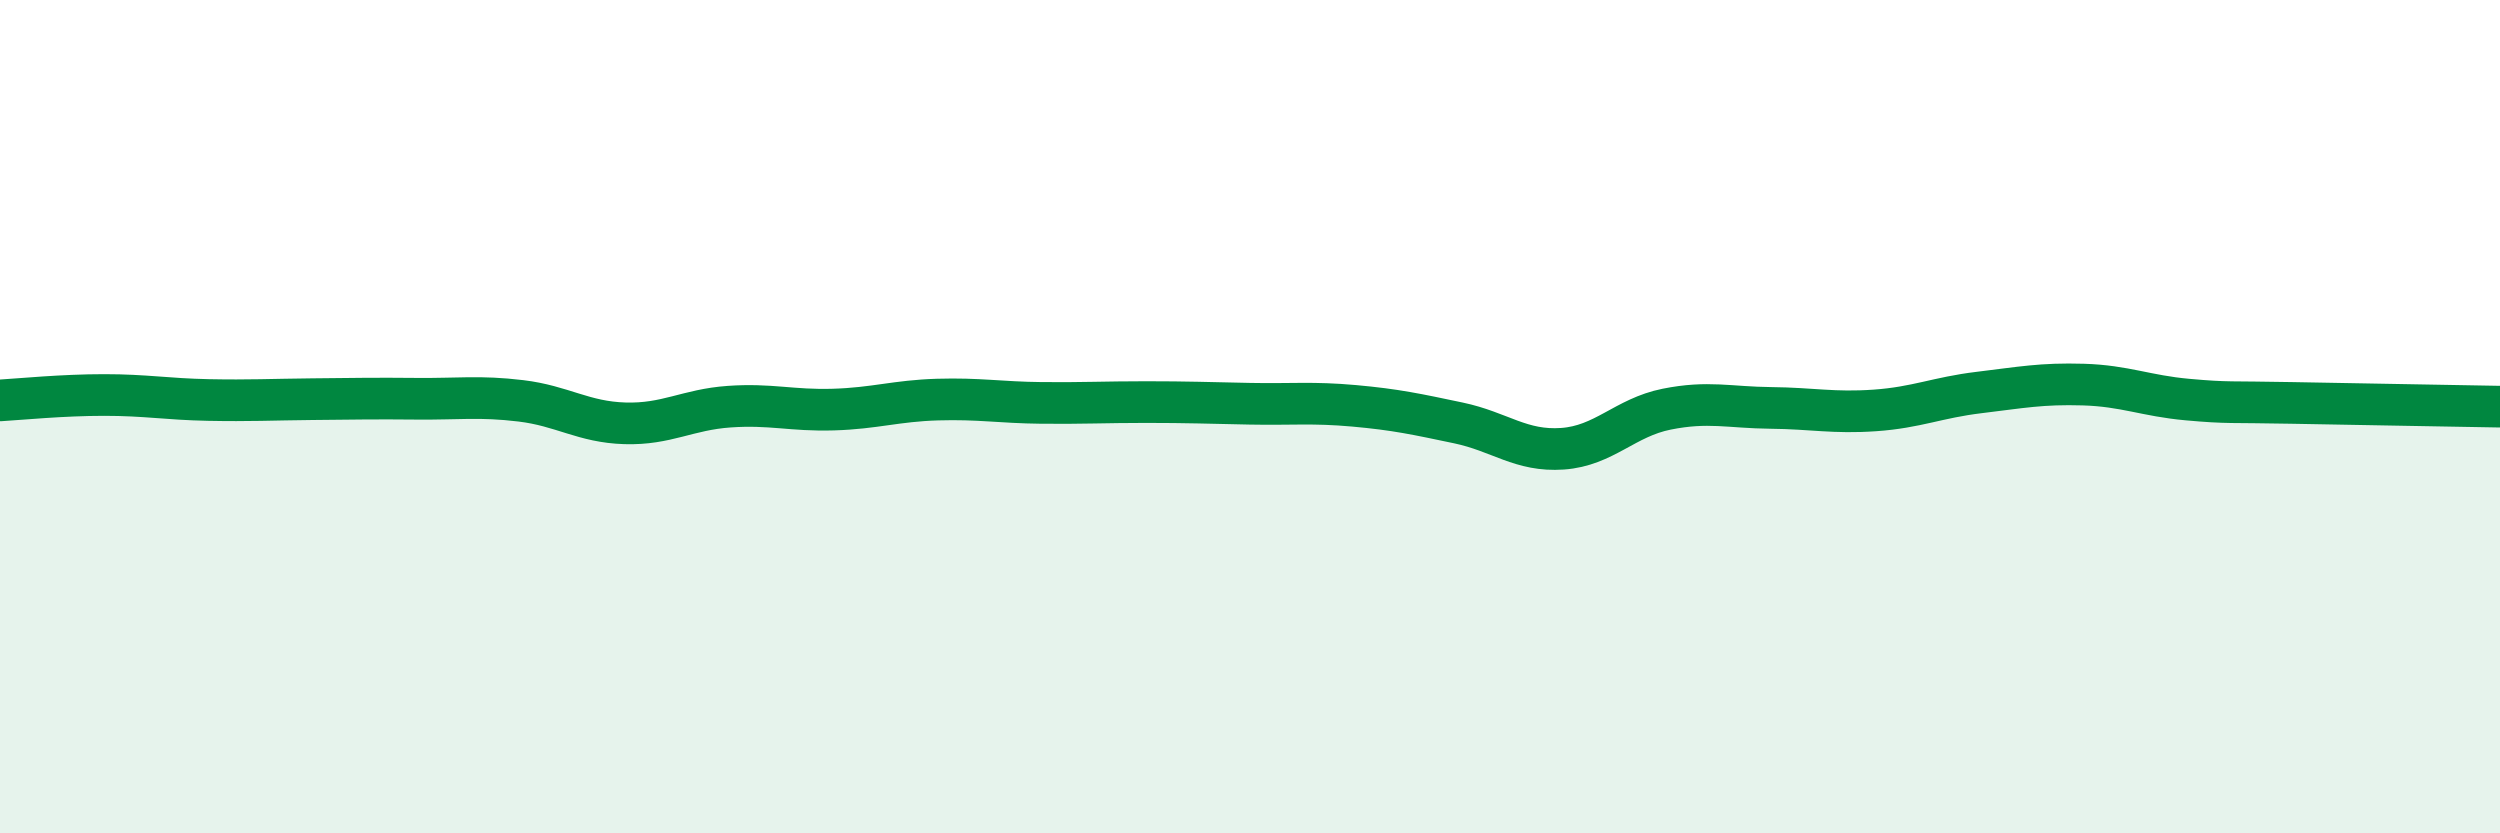
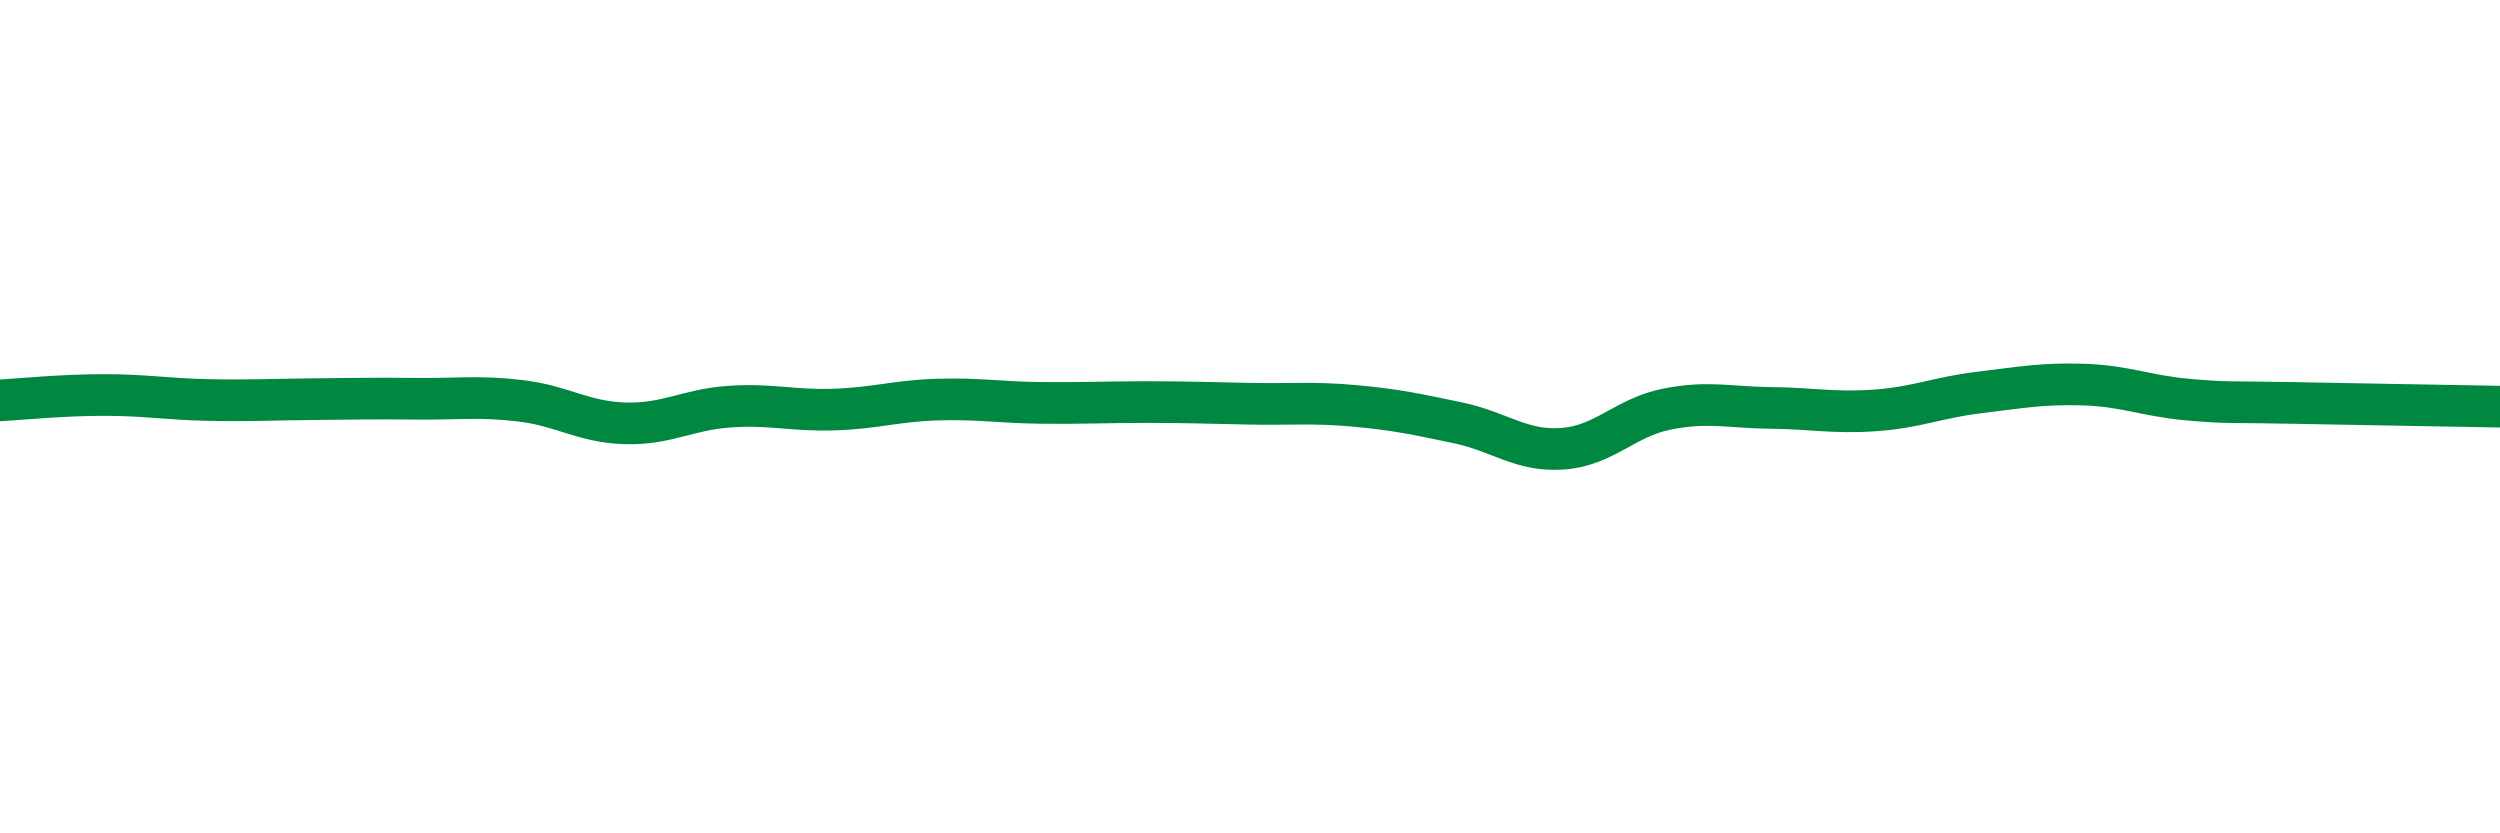
<svg xmlns="http://www.w3.org/2000/svg" width="60" height="20" viewBox="0 0 60 20">
-   <path d="M 0,9.61 C 0.5,9.58 1.5,9.48 2.5,9.48 C 3.5,9.48 4,9.58 5,9.6 C 6,9.62 6.5,9.59 7.5,9.58 C 8.5,9.57 9,9.56 10,9.57 C 11,9.58 11.5,9.5 12.5,9.62 C 13.5,9.74 14,10.13 15,10.16 C 16,10.19 16.5,9.83 17.5,9.76 C 18.5,9.69 19,9.86 20,9.83 C 21,9.8 21.5,9.62 22.5,9.59 C 23.5,9.56 24,9.66 25,9.67 C 26,9.68 26.5,9.65 27.5,9.65 C 28.5,9.65 29,9.67 30,9.69 C 31,9.71 31.5,9.65 32.5,9.74 C 33.5,9.83 34,9.94 35,10.15 C 36,10.36 36.5,10.84 37.5,10.77 C 38.5,10.7 39,10.02 40,9.82 C 41,9.62 41.5,9.78 42.5,9.79 C 43.5,9.8 44,9.92 45,9.85 C 46,9.78 46.5,9.54 47.5,9.42 C 48.5,9.3 49,9.2 50,9.23 C 51,9.26 51.5,9.5 52.5,9.59 C 53.5,9.68 53.5,9.64 55,9.67 C 56.5,9.7 59,9.74 60,9.76L60 20L0 20Z" fill="#008740" opacity="0.1" stroke-linecap="round" stroke-linejoin="round" />
  <path d="M 0,9.61 C 0.5,9.58 1.5,9.48 2.5,9.48 C 3.5,9.48 4,9.58 5,9.6 C 6,9.62 6.5,9.59 7.5,9.58 C 8.5,9.57 9,9.56 10,9.57 C 11,9.58 11.5,9.5 12.5,9.62 C 13.5,9.74 14,10.13 15,10.16 C 16,10.19 16.5,9.83 17.5,9.76 C 18.5,9.69 19,9.86 20,9.83 C 21,9.8 21.5,9.62 22.5,9.59 C 23.5,9.56 24,9.66 25,9.67 C 26,9.68 26.5,9.65 27.5,9.65 C 28.5,9.65 29,9.67 30,9.69 C 31,9.71 31.5,9.65 32.5,9.74 C 33.5,9.83 34,9.94 35,10.15 C 36,10.36 36.5,10.84 37.5,10.77 C 38.5,10.7 39,10.02 40,9.82 C 41,9.62 41.5,9.78 42.5,9.79 C 43.5,9.8 44,9.92 45,9.85 C 46,9.78 46.5,9.54 47.5,9.42 C 48.5,9.3 49,9.2 50,9.23 C 51,9.26 51.5,9.5 52.5,9.59 C 53.5,9.68 53.5,9.64 55,9.67 C 56.5,9.7 59,9.74 60,9.76" stroke="#008740" stroke-width="1" fill="none" stroke-linecap="round" stroke-linejoin="round" />
</svg>